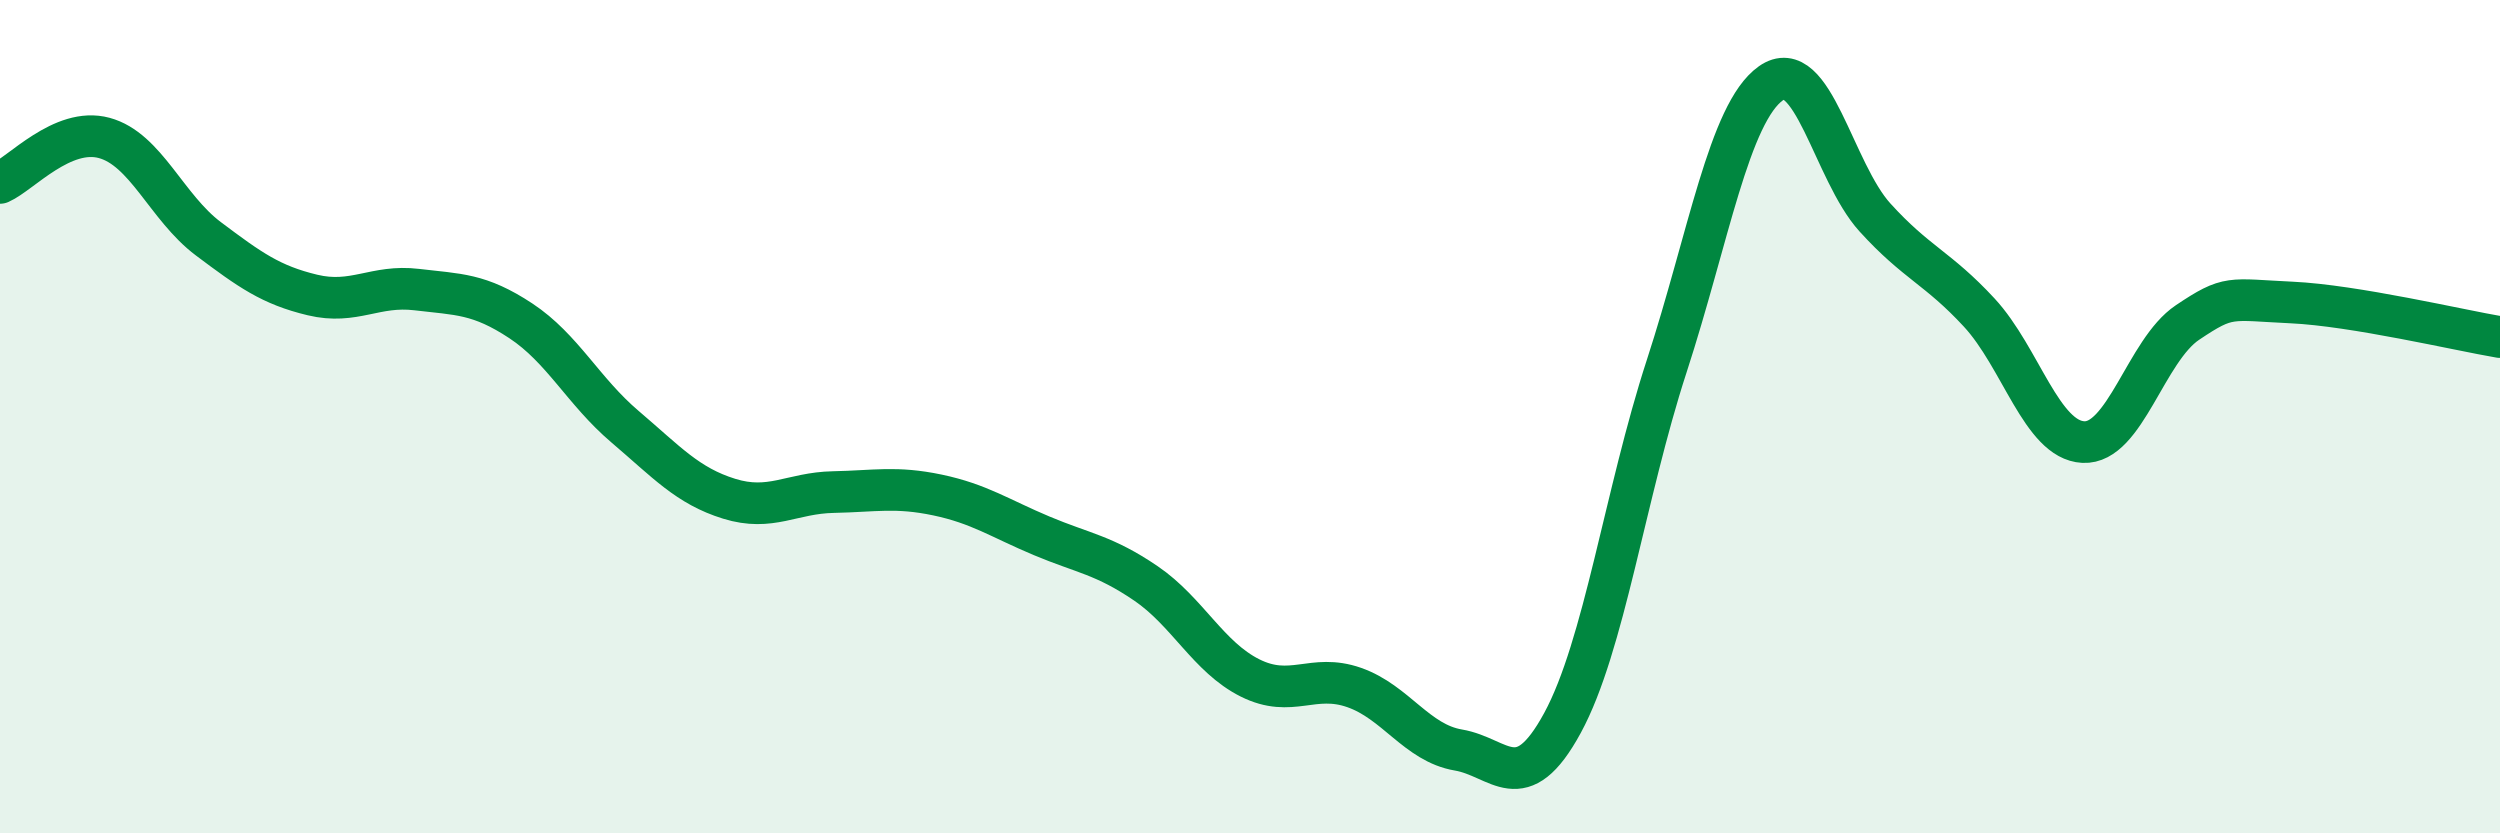
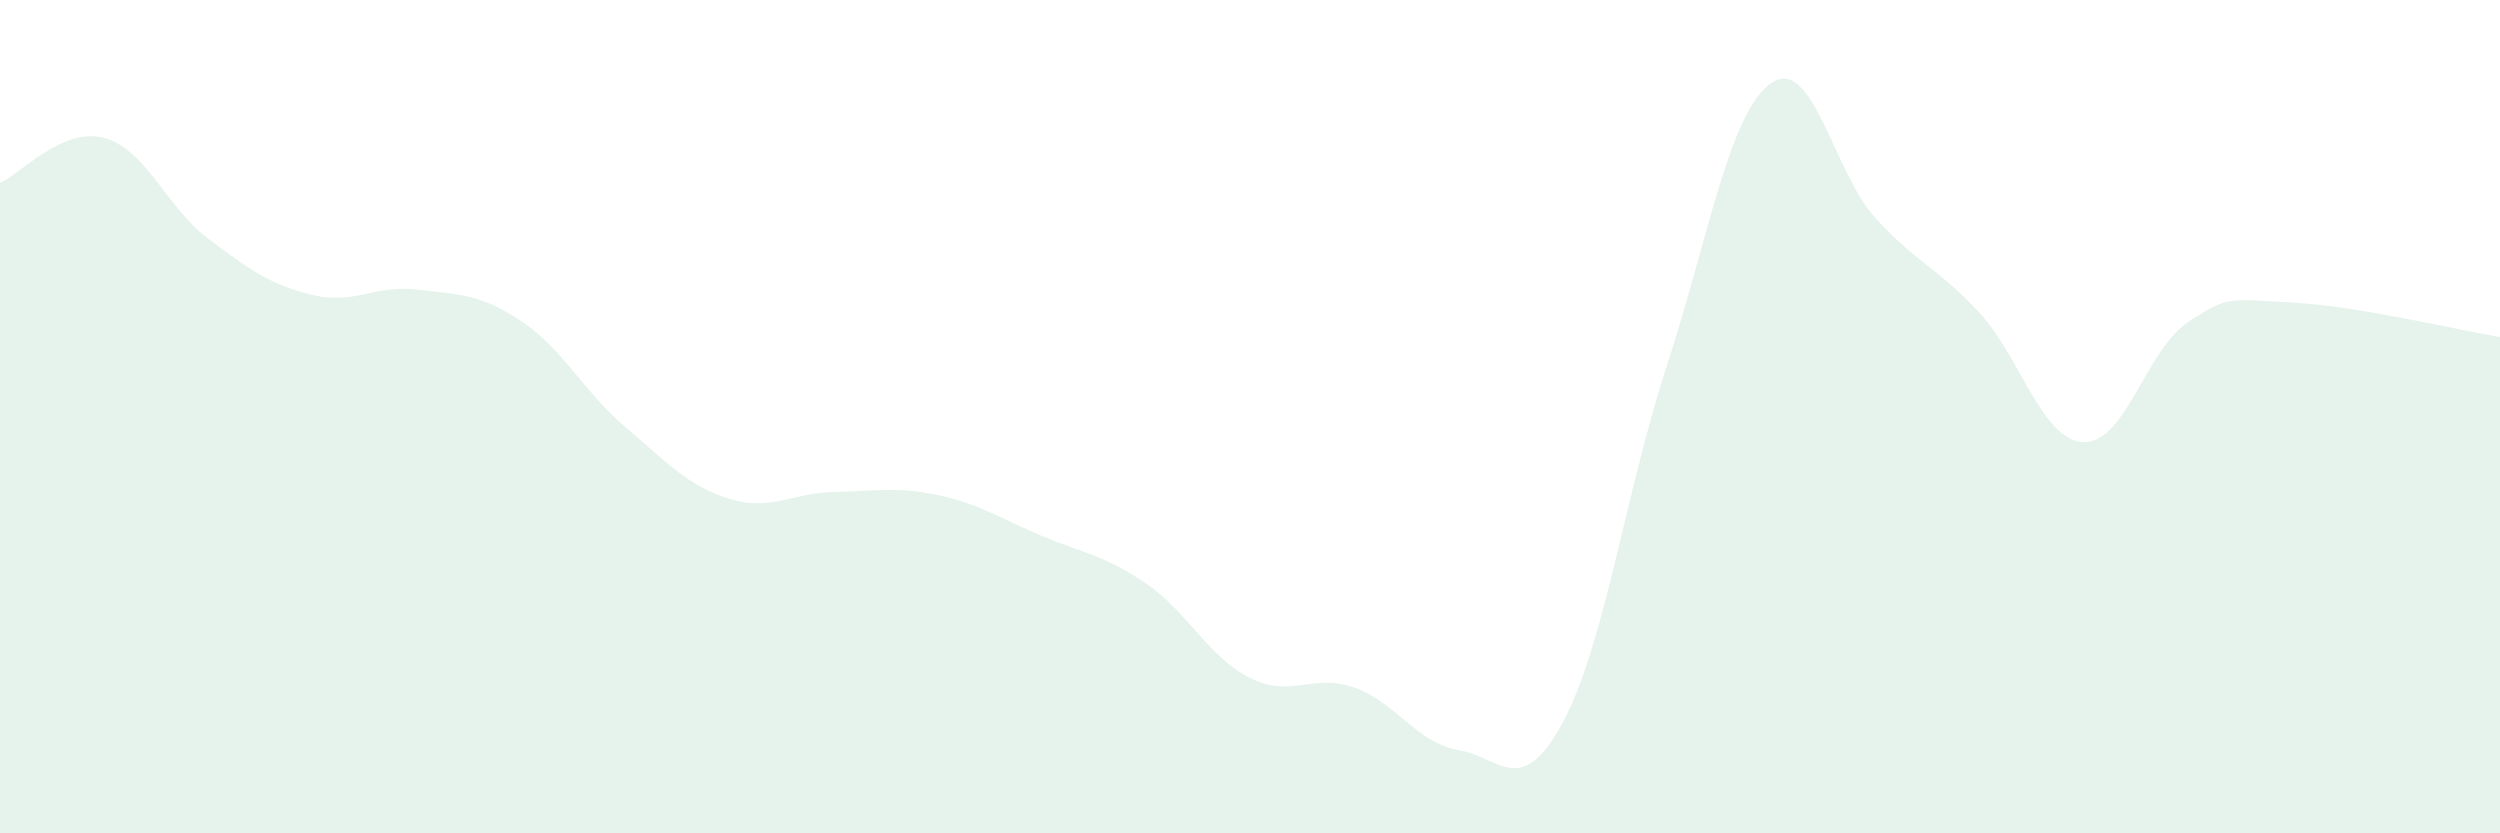
<svg xmlns="http://www.w3.org/2000/svg" width="60" height="20" viewBox="0 0 60 20">
  <path d="M 0,4.39 C 0.5,4.17 1.5,3.04 2.5,3.31 C 3.5,3.58 4,4.98 5,5.73 C 6,6.48 6.5,6.84 7.5,7.08 C 8.5,7.32 9,6.83 10,6.95 C 11,7.07 11.5,7.04 12.5,7.7 C 13.5,8.36 14,9.39 15,10.24 C 16,11.09 16.5,11.66 17.5,11.97 C 18.5,12.28 19,11.83 20,11.81 C 21,11.79 21.5,11.67 22.5,11.88 C 23.5,12.09 24,12.44 25,12.86 C 26,13.28 26.5,13.32 27.5,14 C 28.5,14.68 29,15.77 30,16.27 C 31,16.77 31.5,16.15 32.5,16.5 C 33.5,16.85 34,17.83 35,18 C 36,18.17 36.5,19.19 37.5,17.35 C 38.5,15.51 39,11.86 40,8.79 C 41,5.72 41.5,2.71 42.5,2 C 43.5,1.29 44,4.12 45,5.22 C 46,6.32 46.5,6.42 47.5,7.5 C 48.5,8.58 49,10.56 50,10.61 C 51,10.66 51.5,8.41 52.5,7.74 C 53.5,7.07 53.5,7.19 55,7.26 C 56.5,7.33 59,7.92 60,8.09L60 20L0 20Z" fill="#008740" opacity="0.1" stroke-linecap="round" stroke-linejoin="round" />
-   <path d="M 0,4.39 C 0.5,4.17 1.5,3.04 2.5,3.31 C 3.5,3.58 4,4.98 5,5.73 C 6,6.48 6.5,6.84 7.5,7.08 C 8.5,7.32 9,6.83 10,6.95 C 11,7.07 11.5,7.04 12.5,7.7 C 13.5,8.36 14,9.39 15,10.24 C 16,11.09 16.5,11.66 17.5,11.97 C 18.5,12.28 19,11.83 20,11.81 C 21,11.79 21.5,11.67 22.5,11.88 C 23.5,12.09 24,12.44 25,12.86 C 26,13.28 26.5,13.32 27.5,14 C 28.5,14.68 29,15.77 30,16.27 C 31,16.77 31.5,16.15 32.5,16.5 C 33.5,16.85 34,17.83 35,18 C 36,18.17 36.5,19.19 37.5,17.35 C 38.5,15.51 39,11.86 40,8.79 C 41,5.72 41.5,2.71 42.5,2 C 43.5,1.29 44,4.12 45,5.22 C 46,6.32 46.5,6.42 47.5,7.5 C 48.5,8.58 49,10.56 50,10.61 C 51,10.66 51.5,8.41 52.5,7.74 C 53.5,7.07 53.5,7.19 55,7.26 C 56.5,7.33 59,7.92 60,8.09" stroke="#008740" stroke-width="1" fill="none" stroke-linecap="round" stroke-linejoin="round" />
</svg>